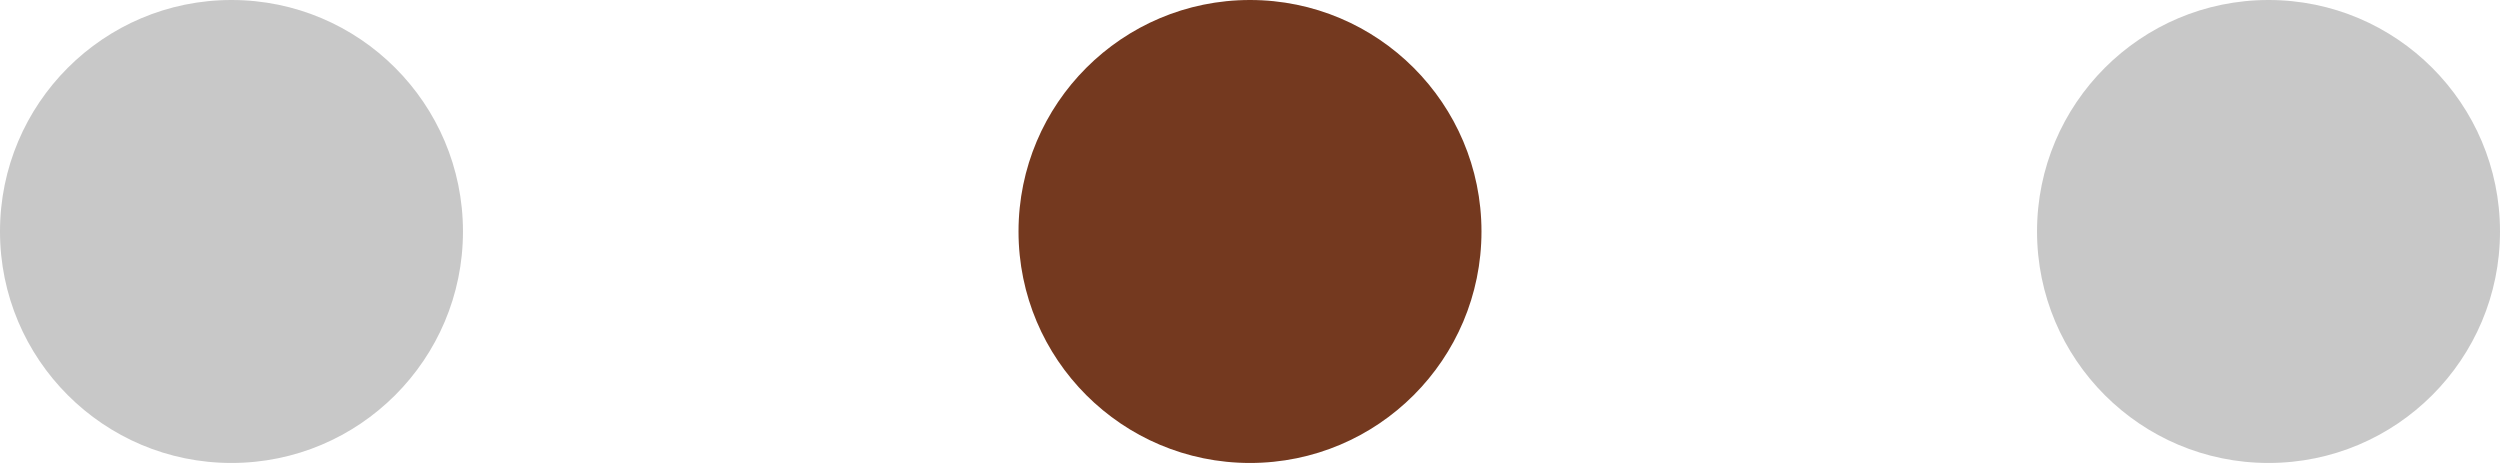
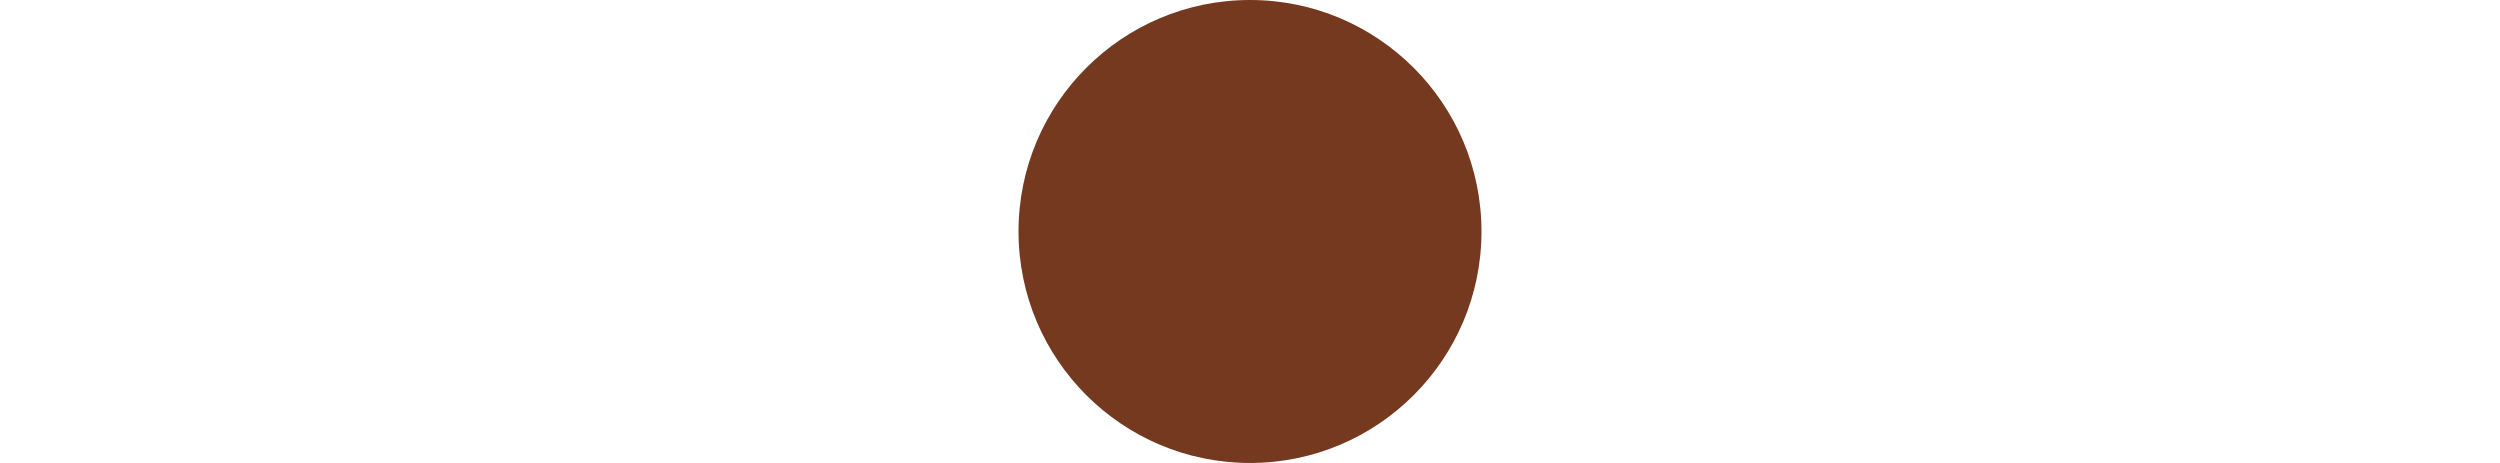
<svg xmlns="http://www.w3.org/2000/svg" width="54px" height="10px" viewBox="0 0 54 10" version="1.1">
  <title>lunbo </title>
  <g id="品牌介绍" stroke="none" stroke-width="1" fill="none" fill-rule="evenodd">
    <g transform="translate(-1182, -2335)" id="lunbo-">
      <g transform="translate(1182, 2335)">
-         <circle id="椭圆形" fill="#C8C8C8" cx="5" cy="5" r="5" />
        <circle id="椭圆形备份-2" fill="#74391F" cx="27" cy="5" r="5" />
-         <circle id="椭圆形备份-3" fill="#C8C8C8" cx="49" cy="5" r="5" />
      </g>
    </g>
  </g>
</svg>